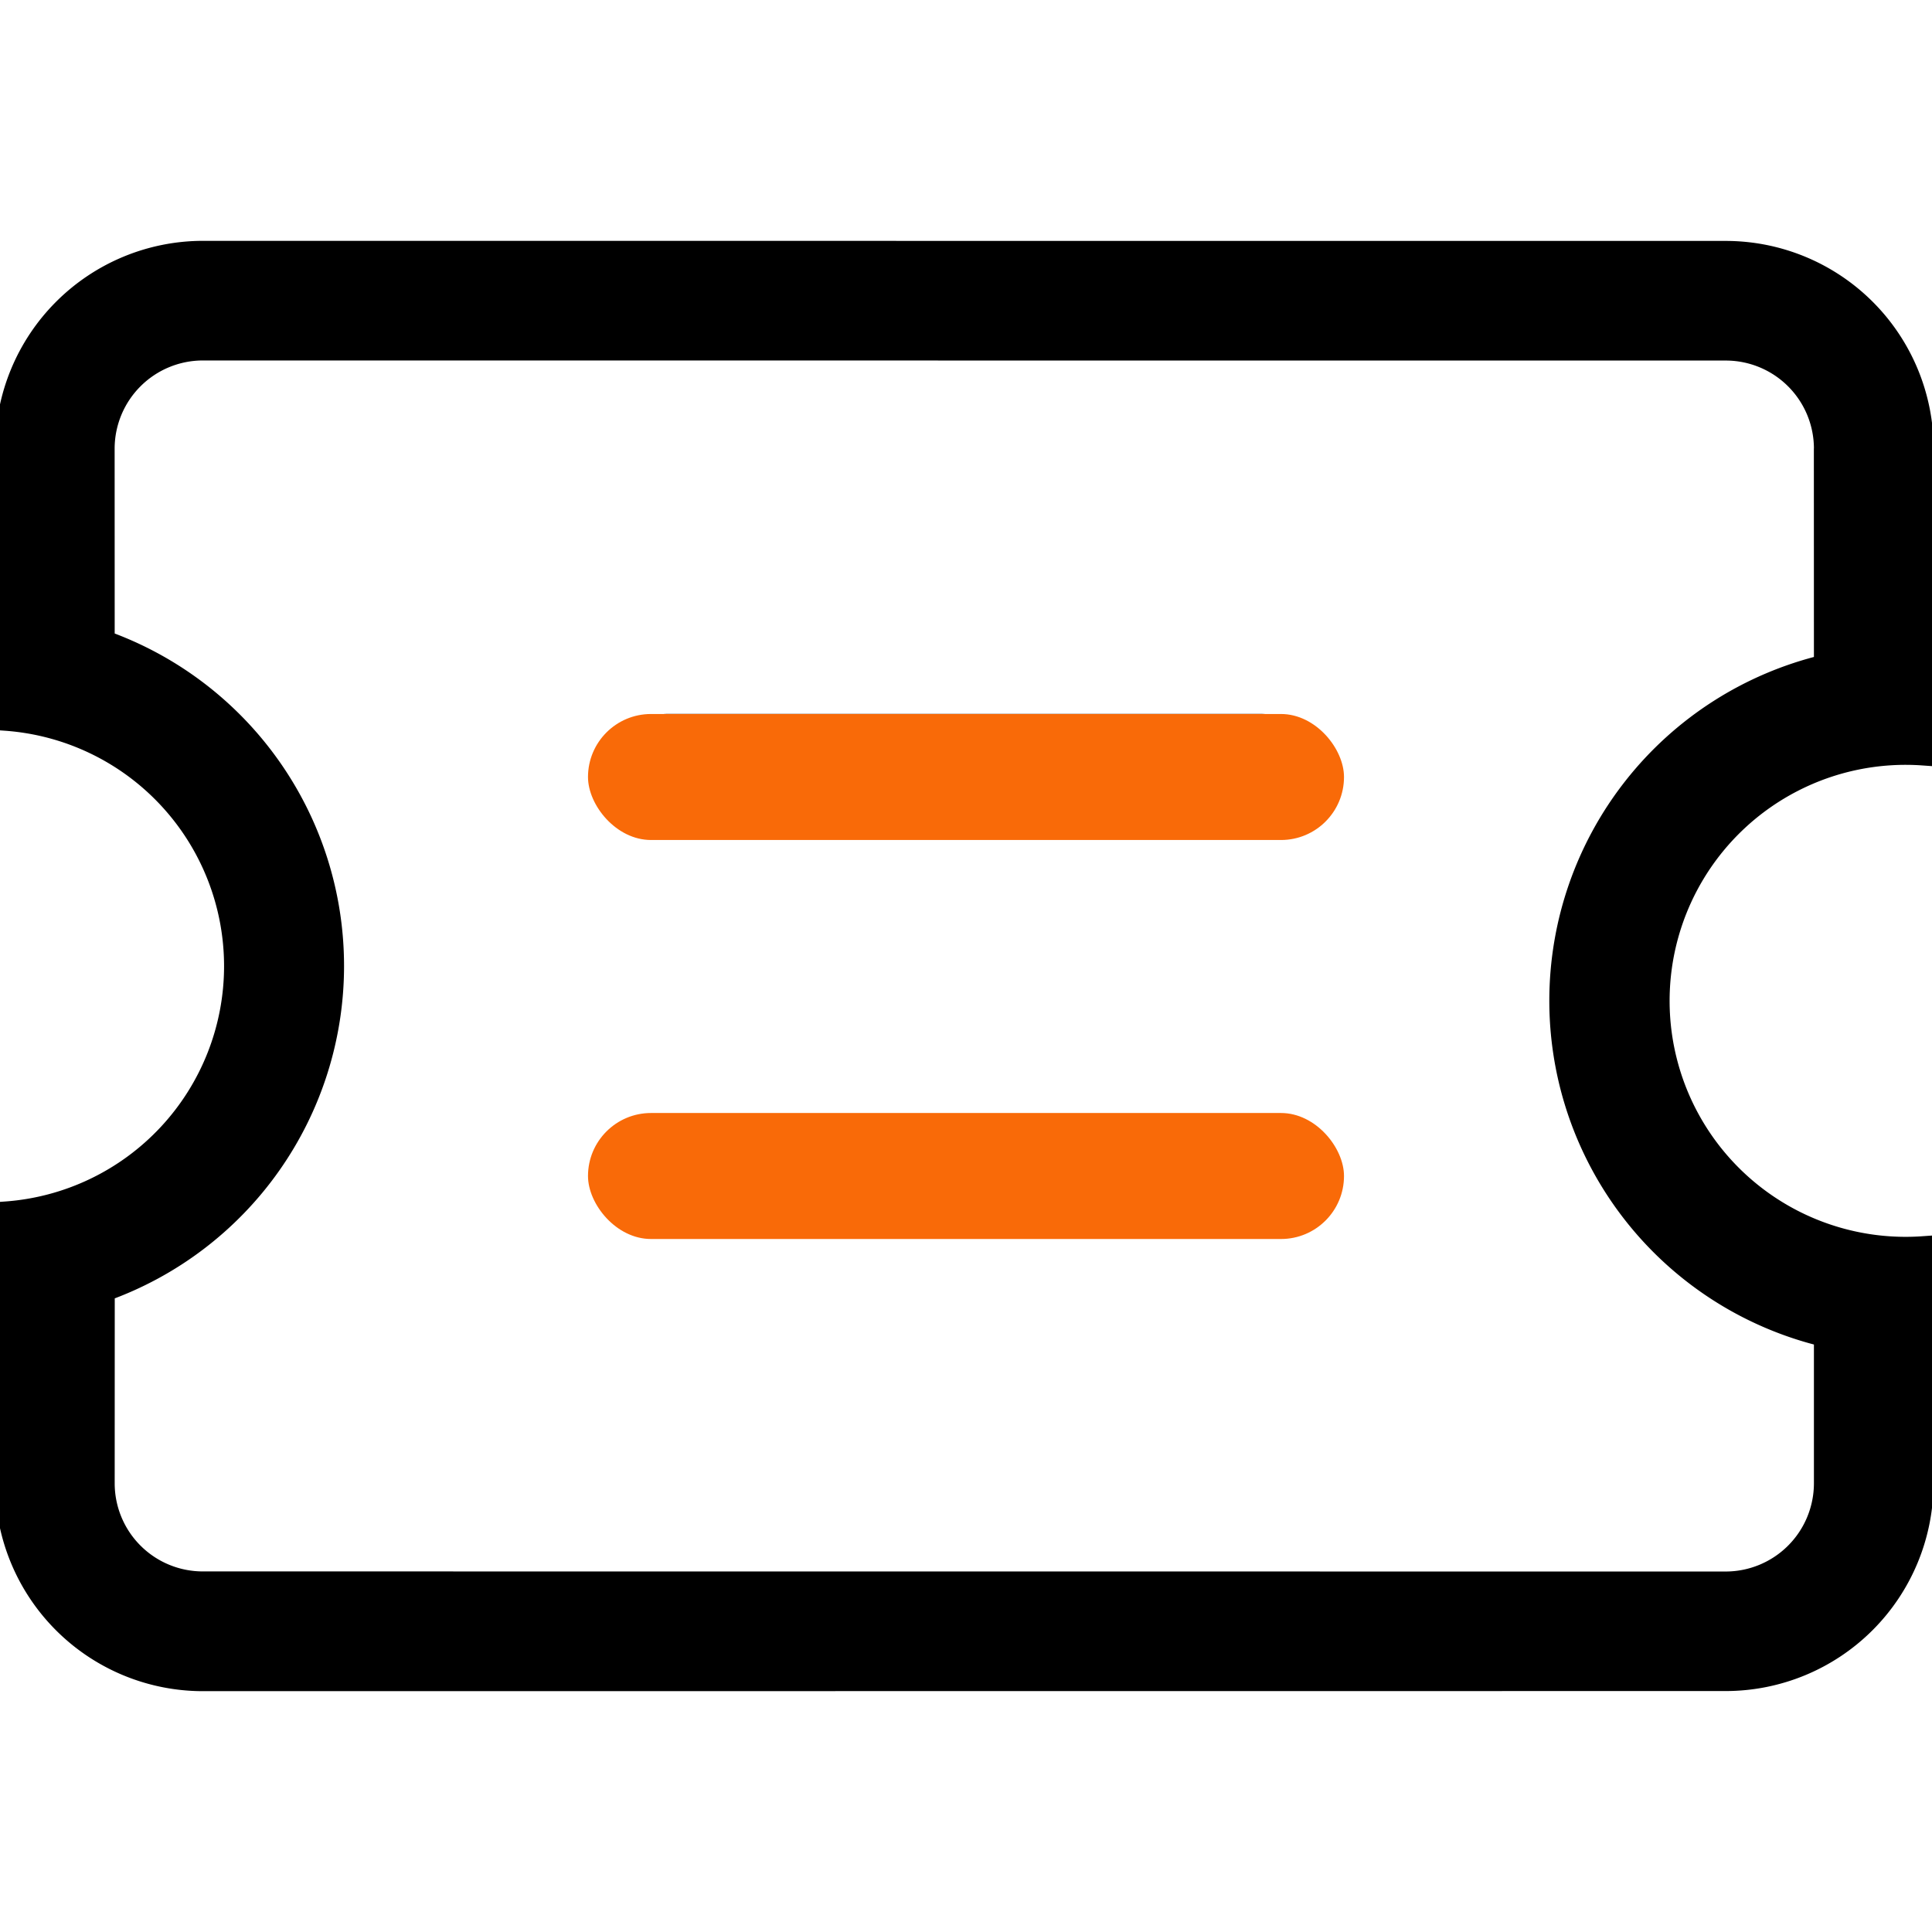
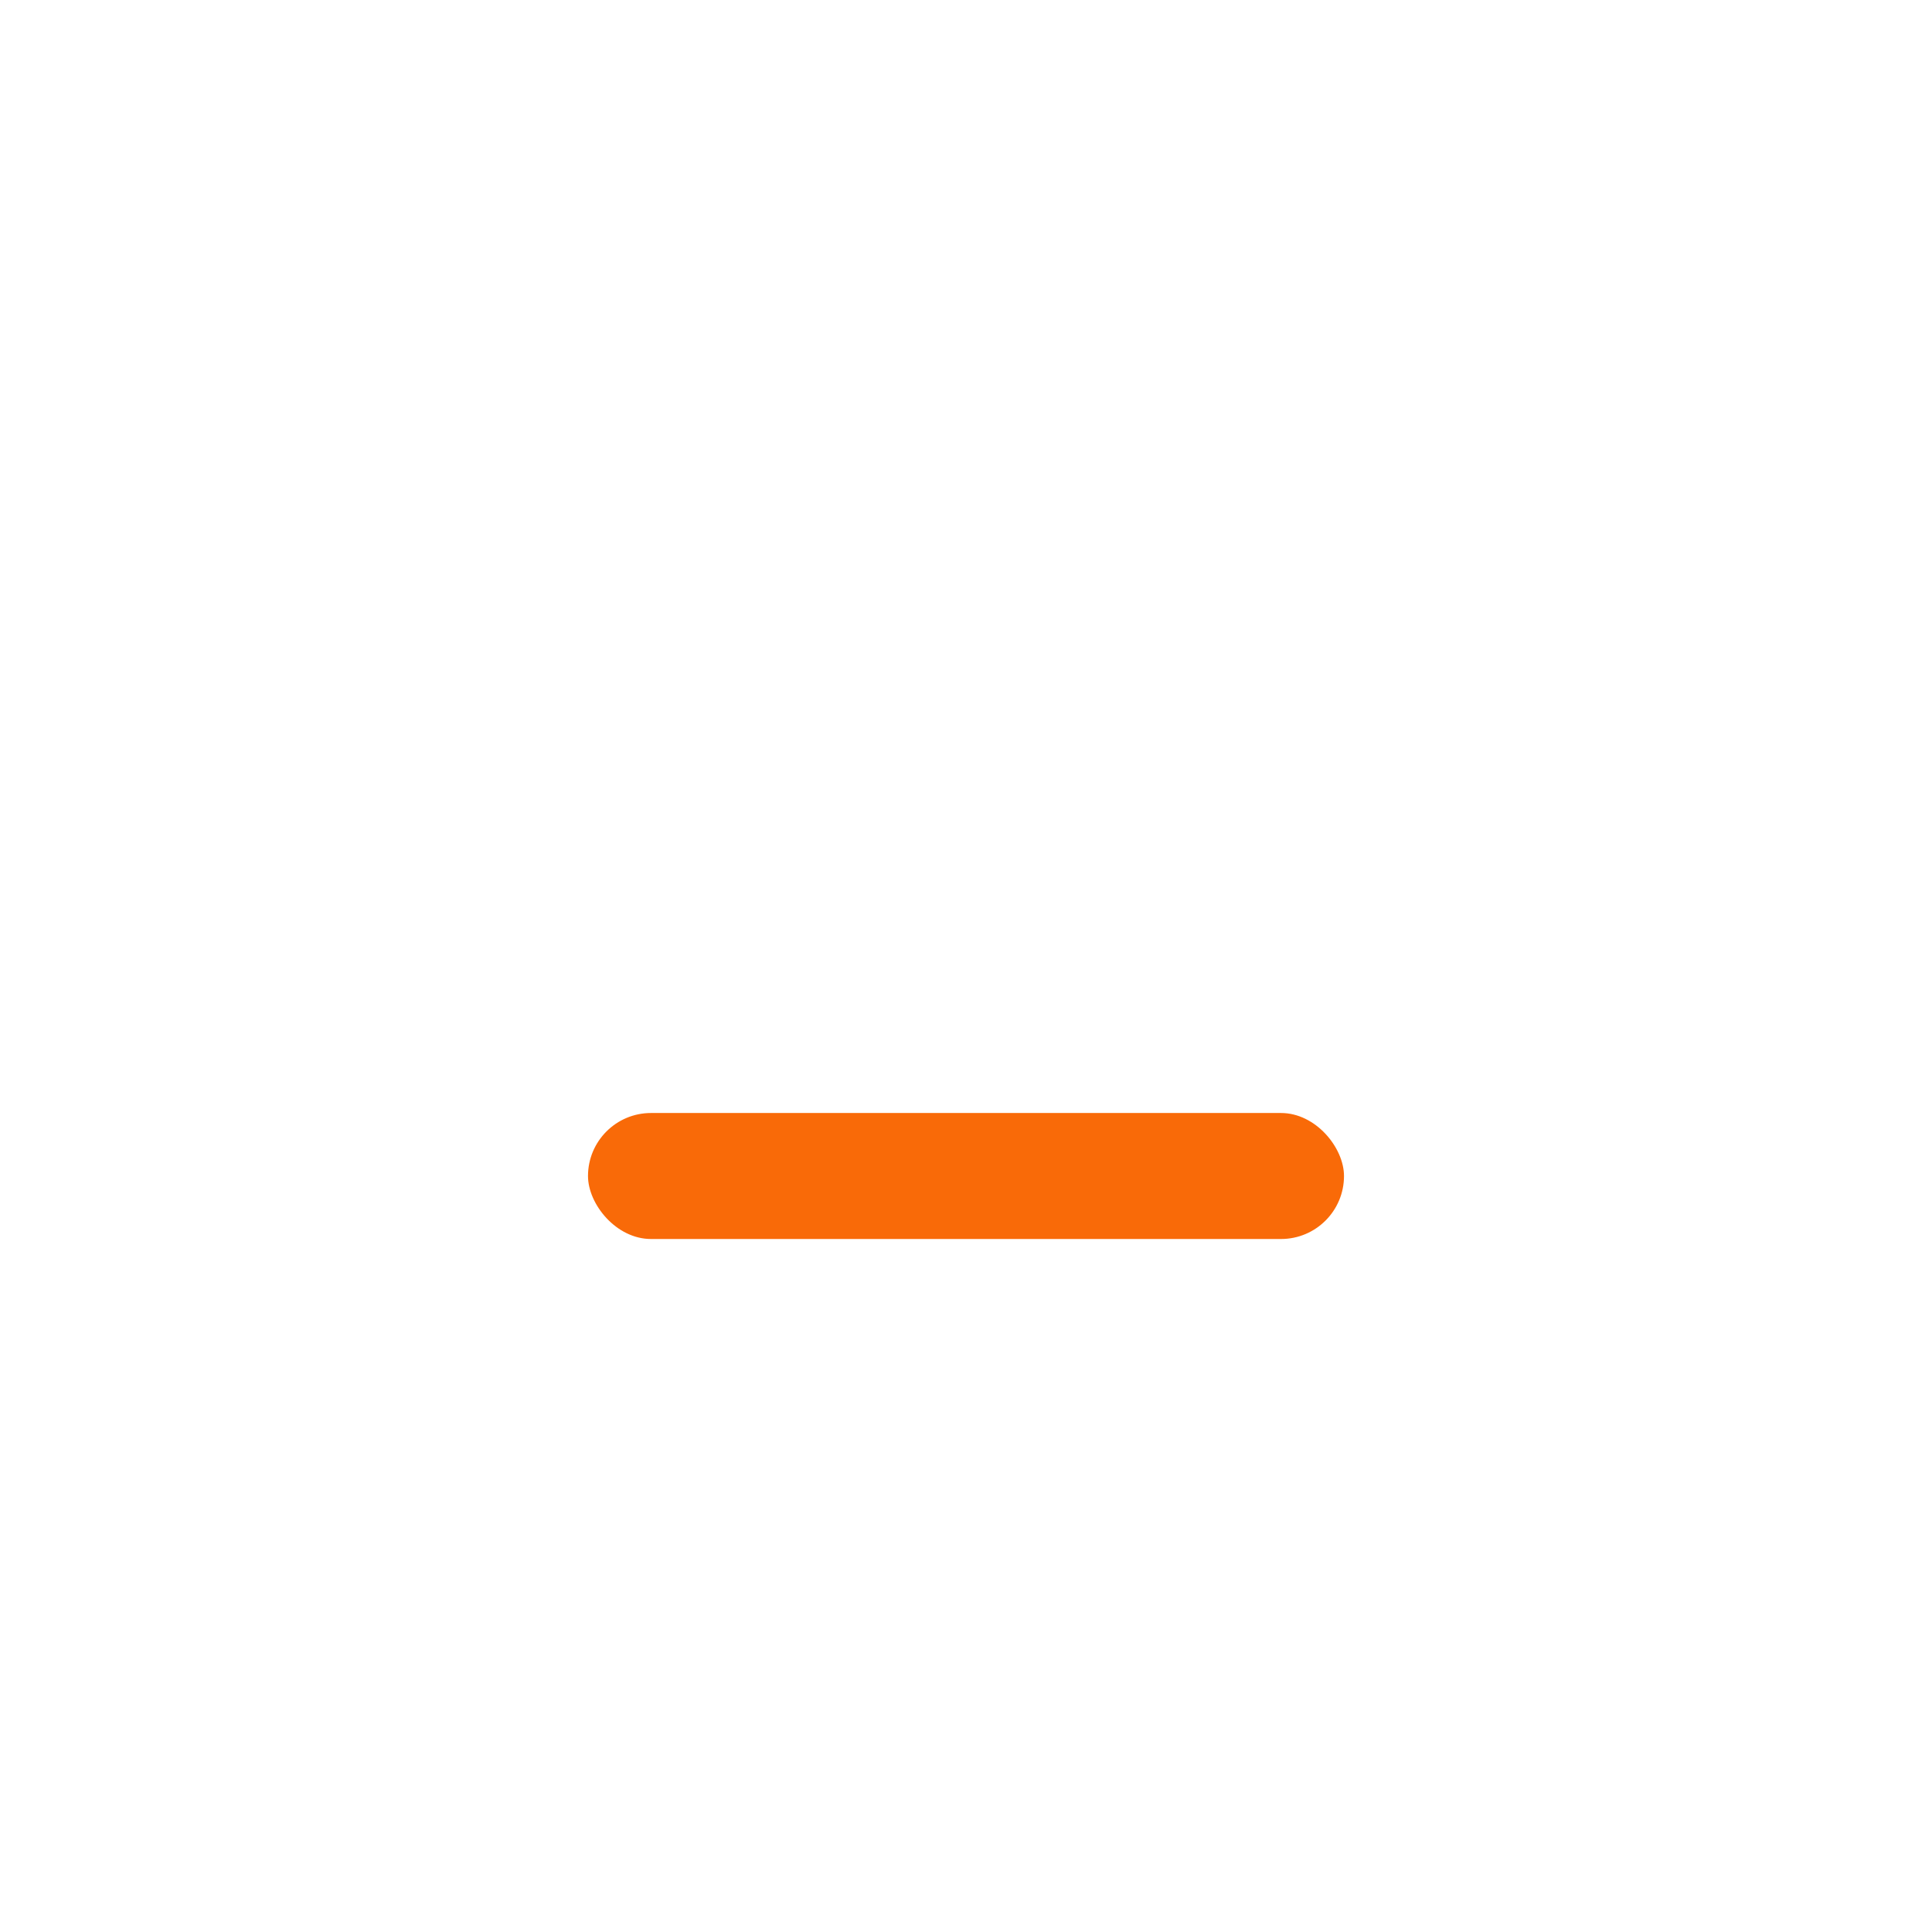
<svg xmlns="http://www.w3.org/2000/svg" width="46" height="46" viewBox="0 0 46 46">
  <defs>
    <clipPath id="clip-path">
      <rect id="矩形_3731" data-name="矩形 3731" width="46" height="46" transform="translate(1366 6311)" fill="#fff" stroke="#707070" stroke-width="1" />
    </clipPath>
  </defs>
  <g id="优惠" transform="translate(-1366 -6311)" clip-path="url(#clip-path)">
-     <path id="_优惠券" d="M67.377,38.382a2.348,2.348,0,0,0-3.318,0L38.413,64.025a2.352,2.352,0,0,0,0,3.318l3.239,3.237A8.217,8.217,0,0,1,52.6,81.526l3.237,3.239a2.348,2.348,0,0,0,3.318,0L84.8,59.123a2.352,2.352,0,0,0,0-3.318l-2.477-2.477a8.217,8.217,0,0,1-11.3-11.3l-3.651-3.649ZM86.458,54.144a4.7,4.7,0,0,1,0,6.639L60.818,86.427a4.7,4.7,0,0,1-6.639,0l-4.571-4.571a5.869,5.869,0,0,0-8.279-8.279L36.756,69a4.7,4.7,0,0,1,0-6.639L62.4,36.72a4.7,4.7,0,0,1,6.639,0l5.158,5.158a5.869,5.869,0,1,0,8.279,8.279l3.985,3.985ZM62.52,52.527l-9.96,9.96a1.174,1.174,0,1,0,1.66,1.66l9.96-9.96a1.174,1.174,0,1,0-1.66-1.66Zm6.474,7.043L59.6,68.961a1.174,1.174,0,1,0,1.66,1.66l9.391-9.391a1.174,1.174,0,1,0-1.66-1.66Z" transform="translate(1388.936 6246.898) rotate(45)" stroke="#000" stroke-width="0.5" />
-     <rect id="矩形_3733" data-name="矩形 3733" width="18" height="3" rx="1.5" transform="translate(1380 6328)" fill="#f96a08" />
    <rect id="矩形_3734" data-name="矩形 3734" width="18" height="3" rx="1.5" transform="translate(1380 6337.5)" fill="#f96a08" />
  </g>
</svg>